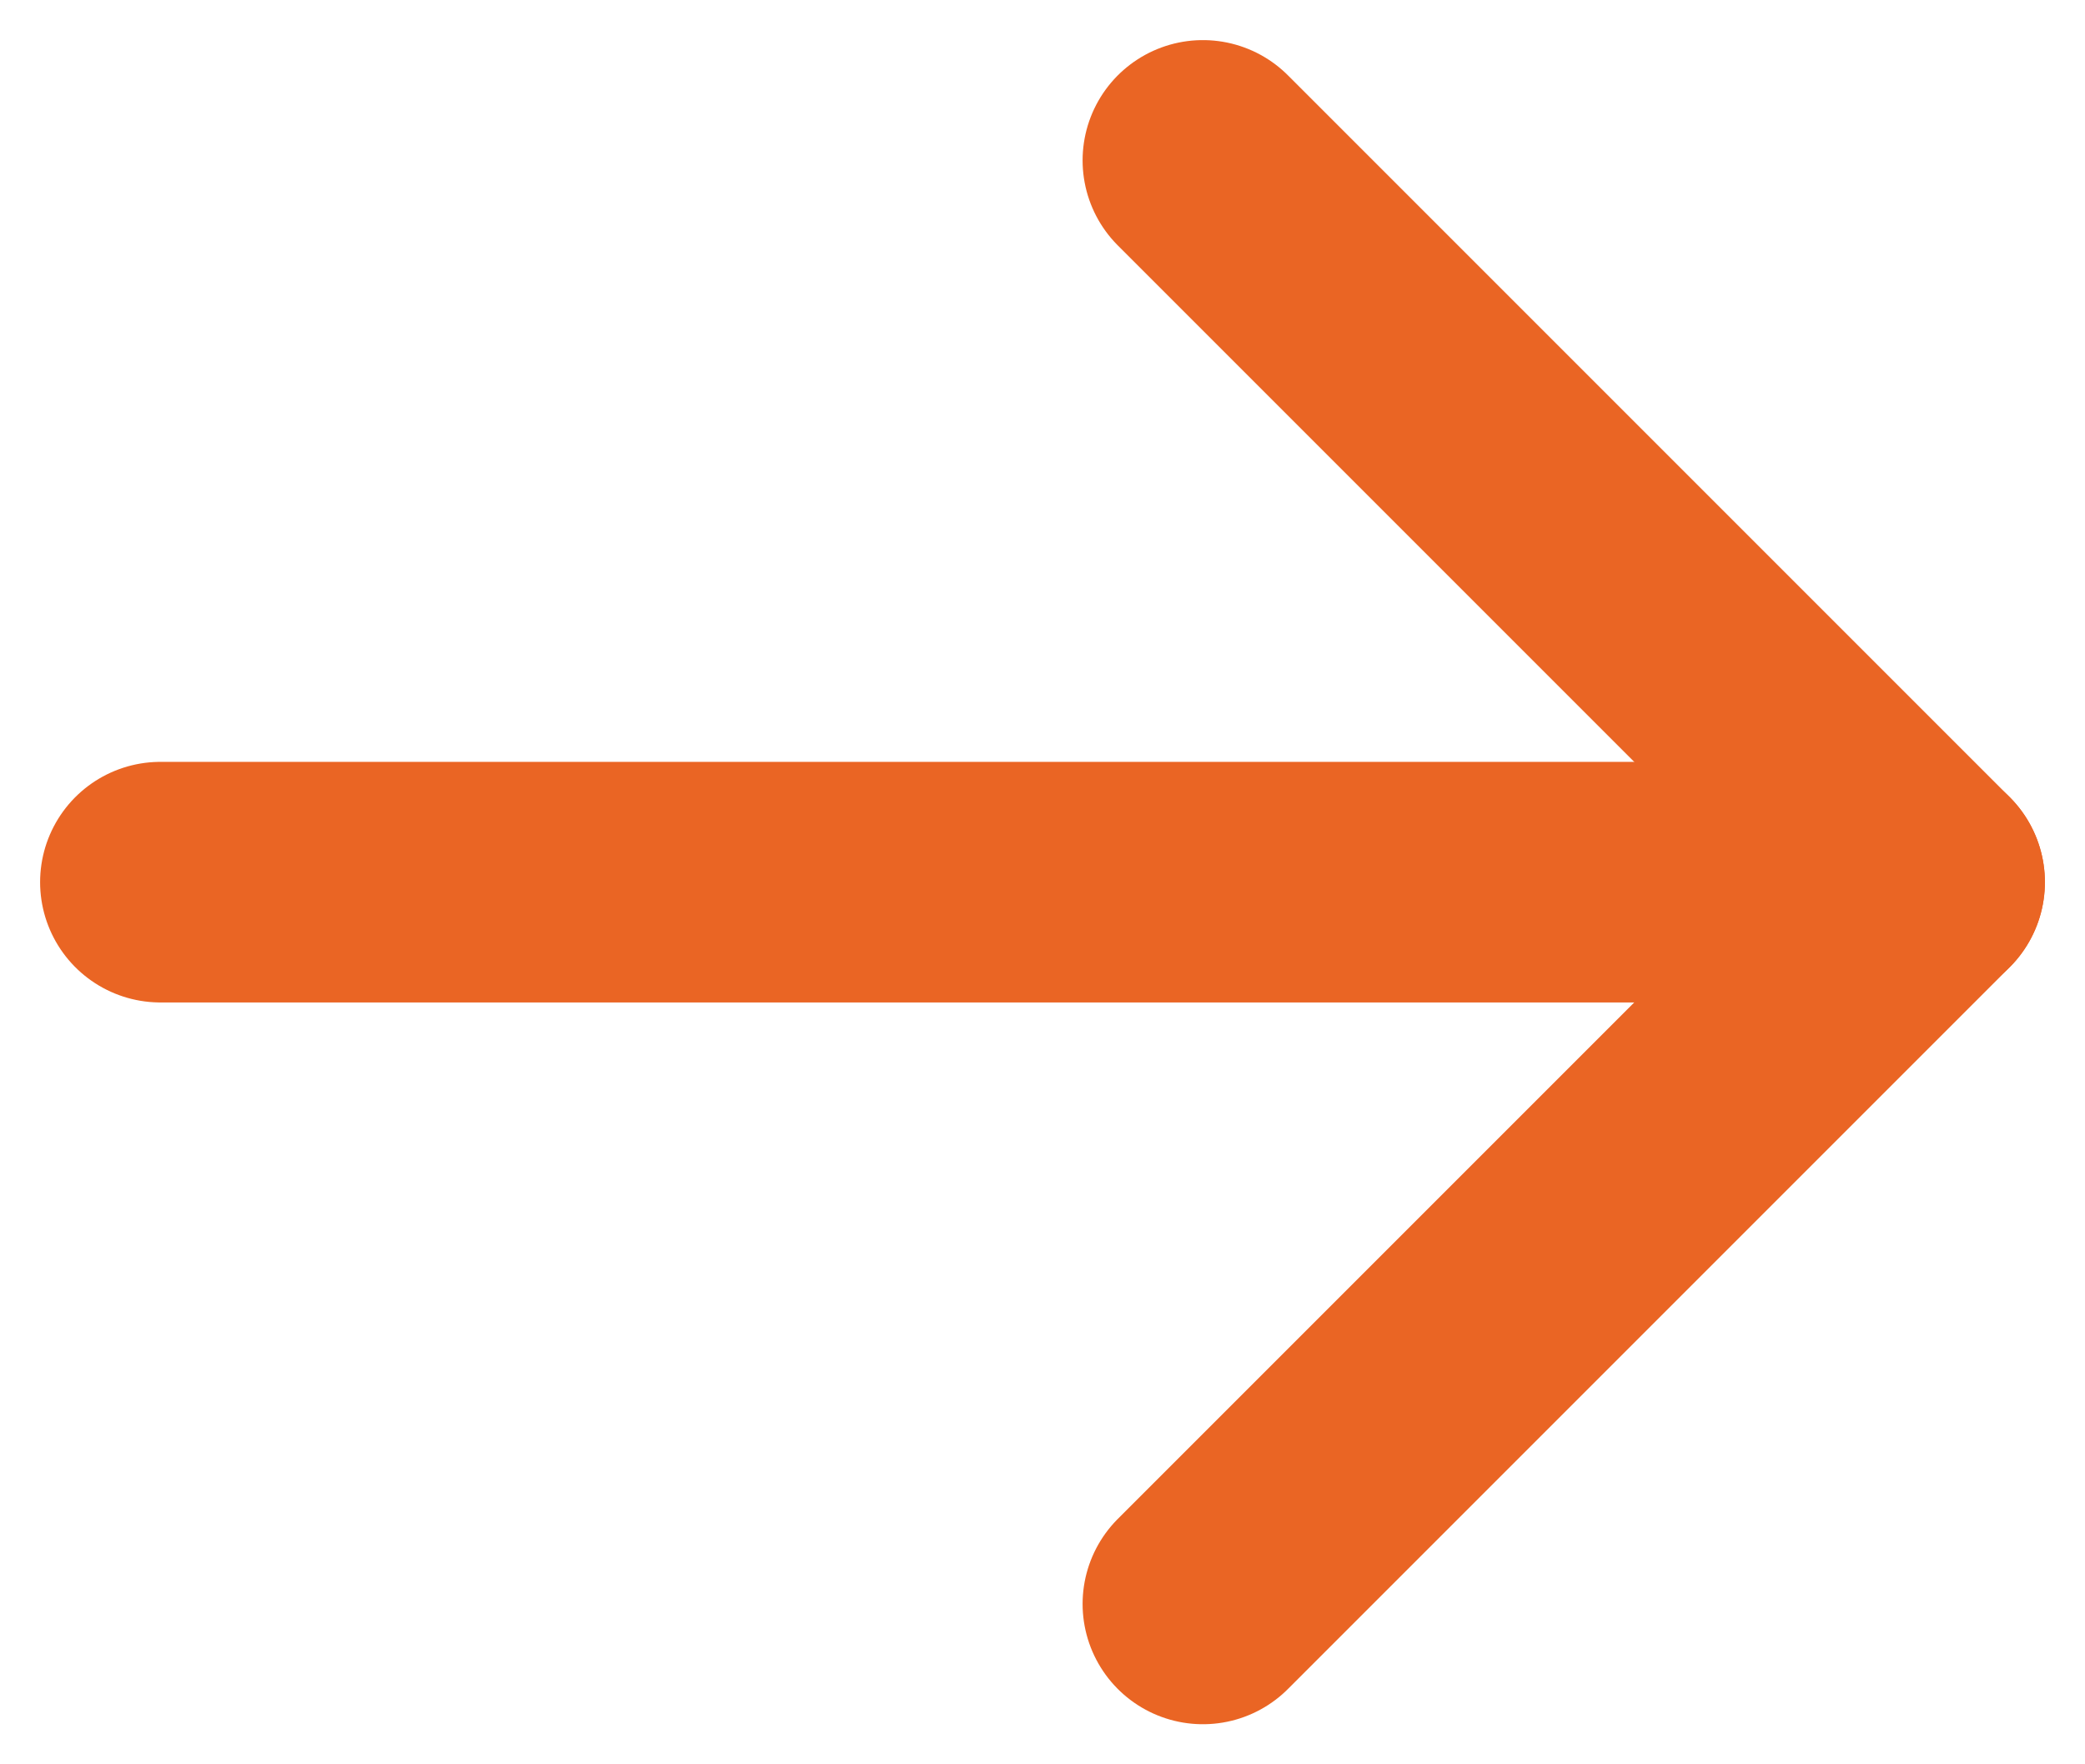
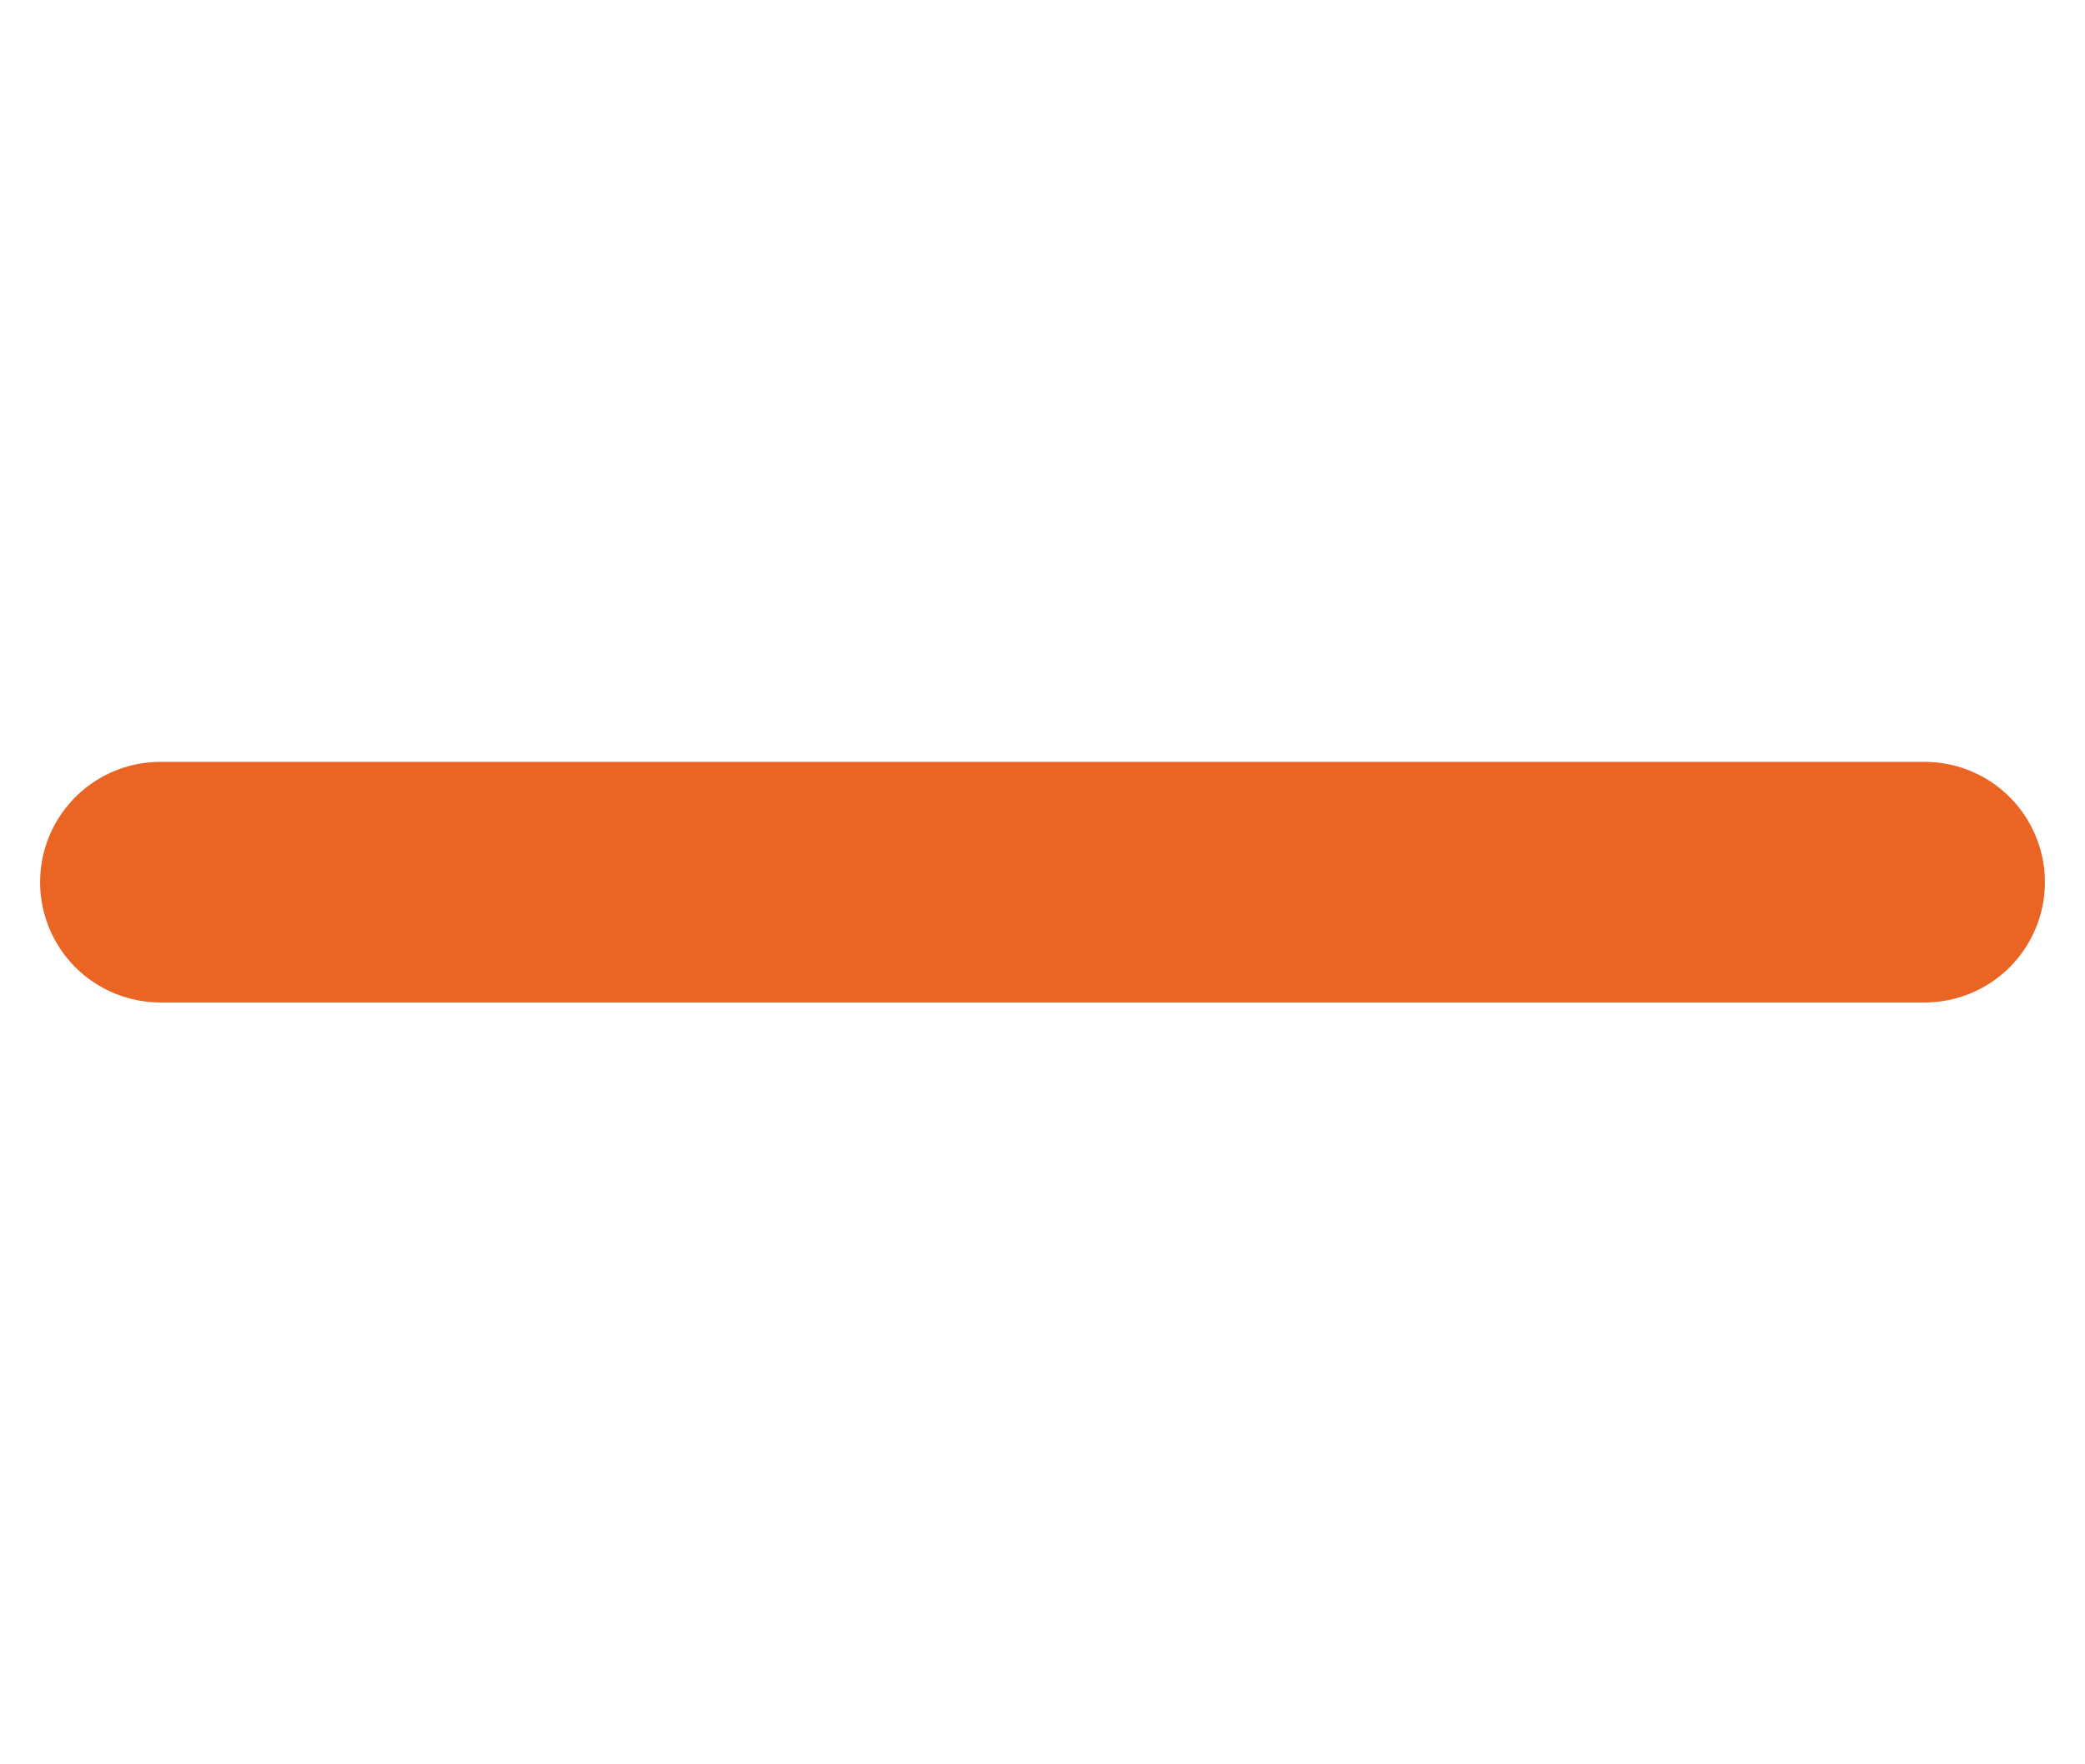
<svg xmlns="http://www.w3.org/2000/svg" width="26" height="22" viewBox="0 0 26 22" fill="none">
  <path d="M2 11H24" stroke="#EA6524" stroke-width="3" stroke-linecap="round" stroke-linejoin="round" />
-   <path d="M15 2L24 11L15 20" stroke="#EA6524" stroke-width="3" stroke-linecap="round" stroke-linejoin="round" />
</svg>